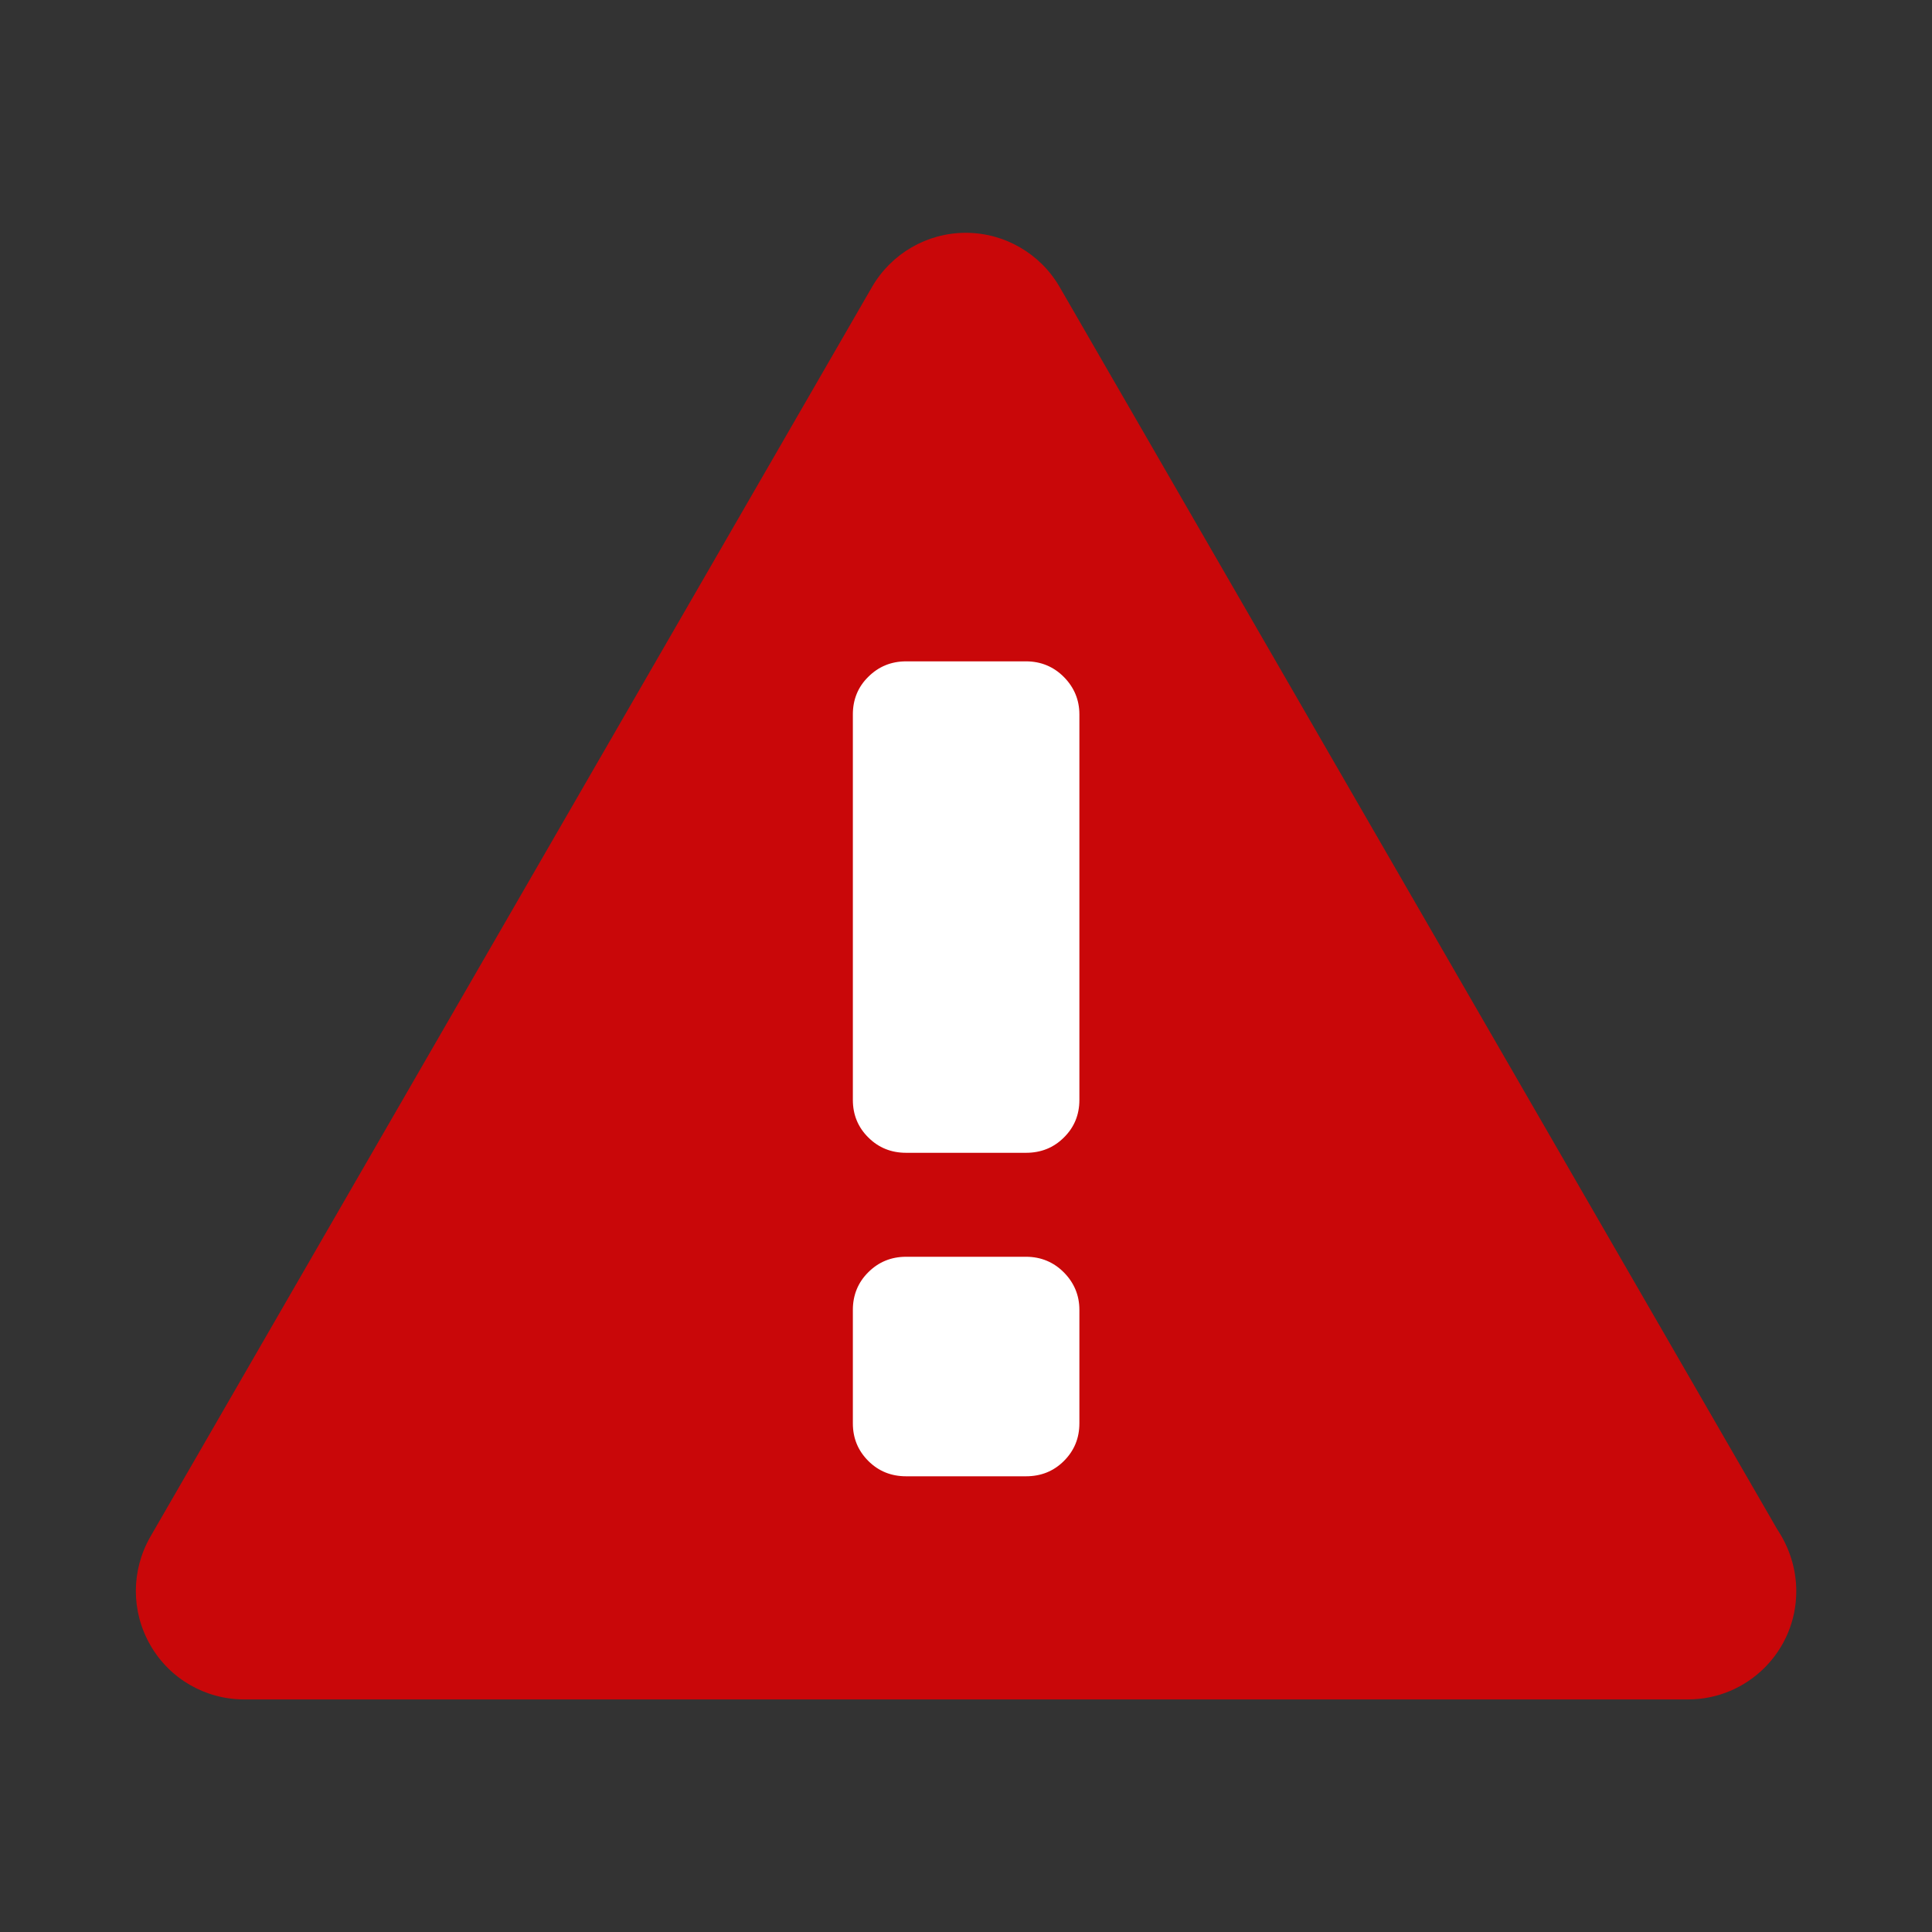
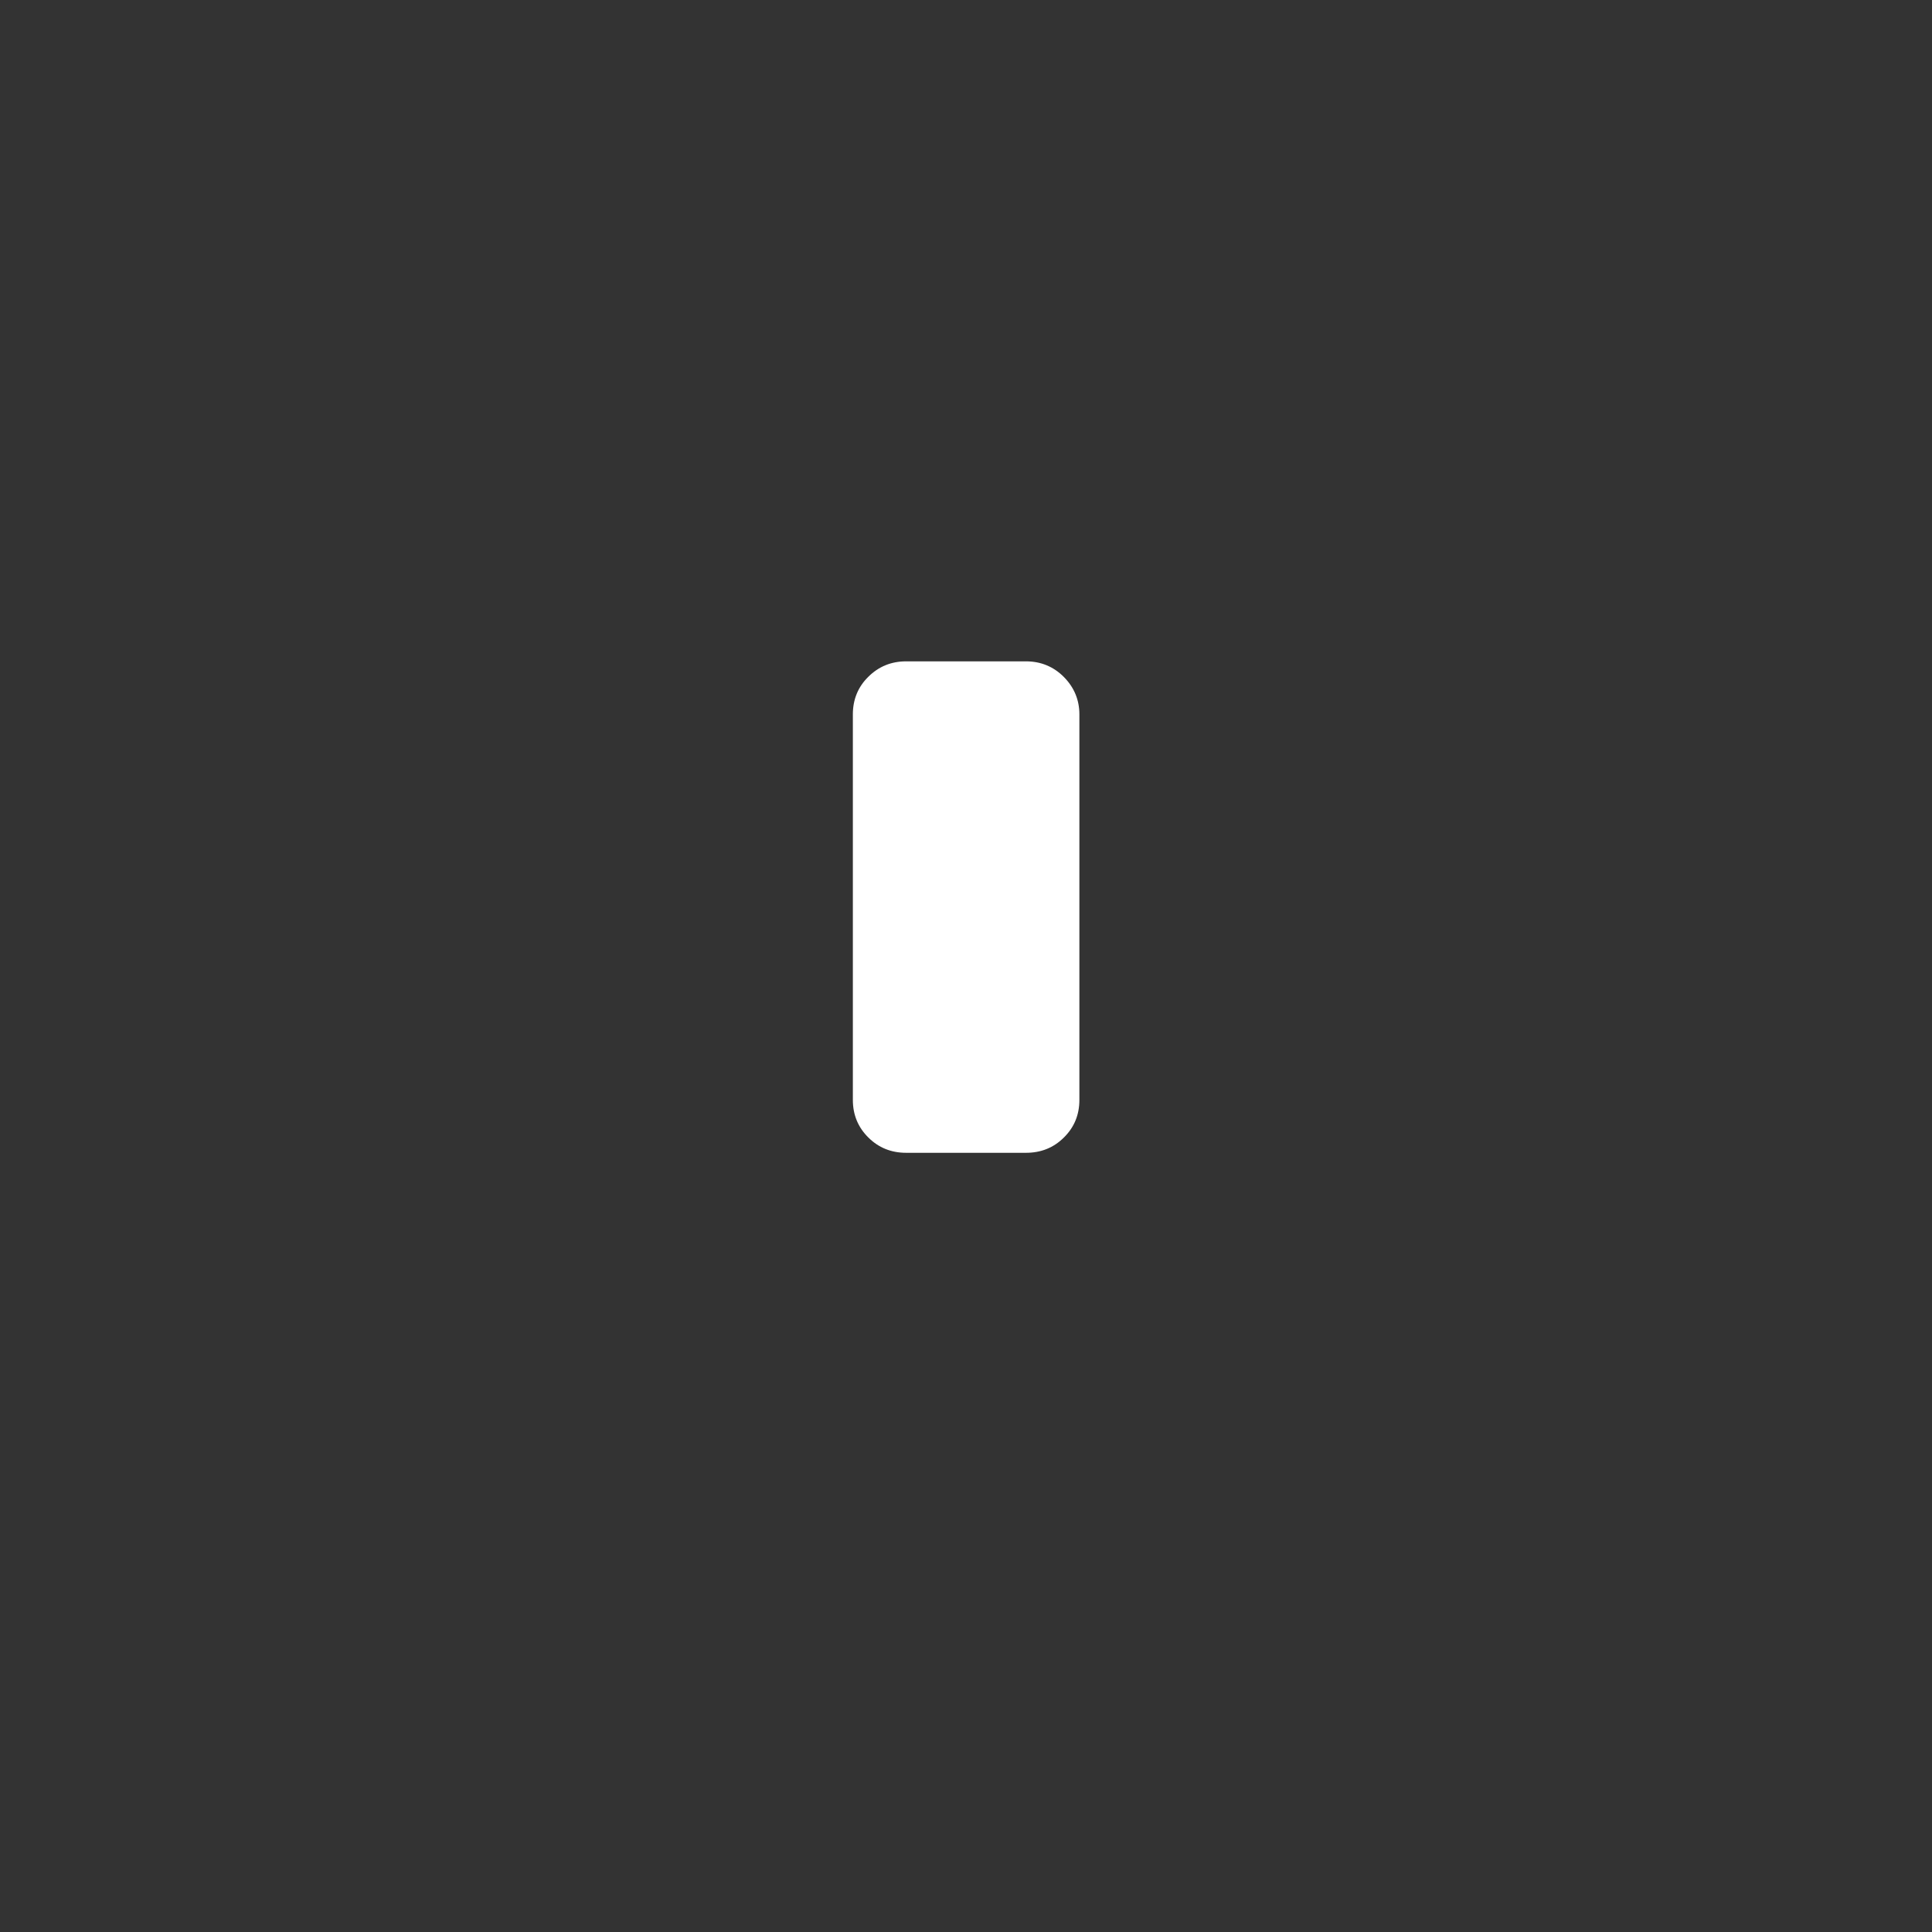
<svg xmlns="http://www.w3.org/2000/svg" id="client-error" width="16" height="16" viewBox="0 0 16 16" x="96" y="128">
  <rect x="0" y="0" width="16" height="16" fill="#333333" stroke="none" />
-   <path fill="#c90709" d="M14.721 12.67l-5.946-10.294c-0.16-0.276-0.456-0.448-0.777-0.448s-0.616 0.172-0.776 0.448l-5.977 10.351c-0.16 0.279-0.16 0.62 0 0.897 0.16 0.28 0.457 0.45 0.777 0.45h11.954c0.001-0 0.002-0 0.003 0 0.495 0 0.897-0.401 0.897-0.896 0-0.187-0.058-0.361-0.154-0.507z" />
  <path fill="#fff" d="M7.063 5.916c0-0.123 0.043-0.228 0.128-0.311 0.085-0.085 0.19-0.128 0.313-0.128h0.993c0.123 0 0.229 0.044 0.314 0.13s0.128 0.19 0.128 0.309v3.193c0 0.124-0.043 0.227-0.128 0.311-0.085 0.085-0.19 0.127-0.314 0.127h-0.993c-0.123 0-0.228-0.042-0.313-0.127-0.085-0.084-0.128-0.188-0.128-0.311v-3.193z" />
-   <path fill="#fff" d="M7.063 10.848c0-0.123 0.043-0.228 0.128-0.312 0.085-0.085 0.19-0.128 0.313-0.128h0.993c0.123 0 0.229 0.044 0.314 0.13s0.128 0.19 0.128 0.309v0.94c0 0.124-0.043 0.227-0.128 0.312s-0.19 0.127-0.314 0.127h-0.993c-0.123 0-0.228-0.042-0.313-0.127s-0.128-0.188-0.128-0.312v-0.941z" />
</svg>